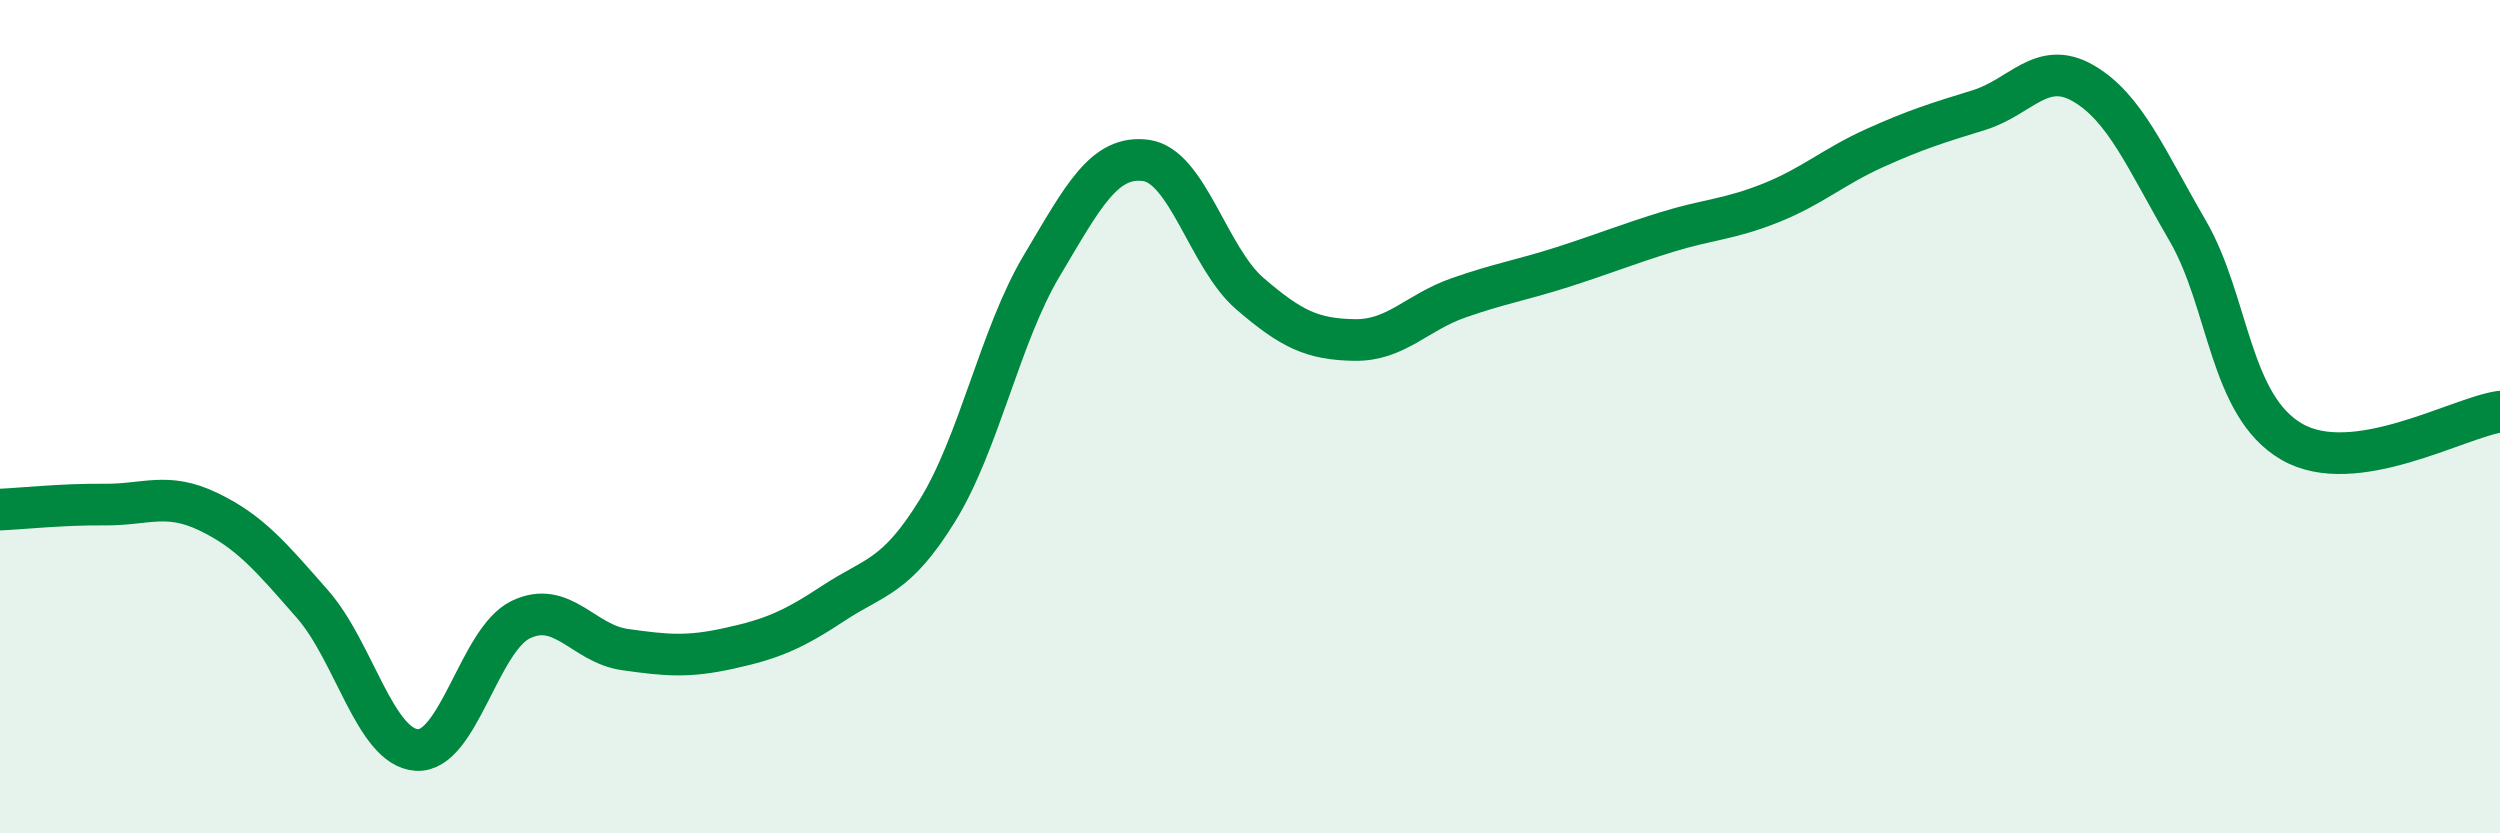
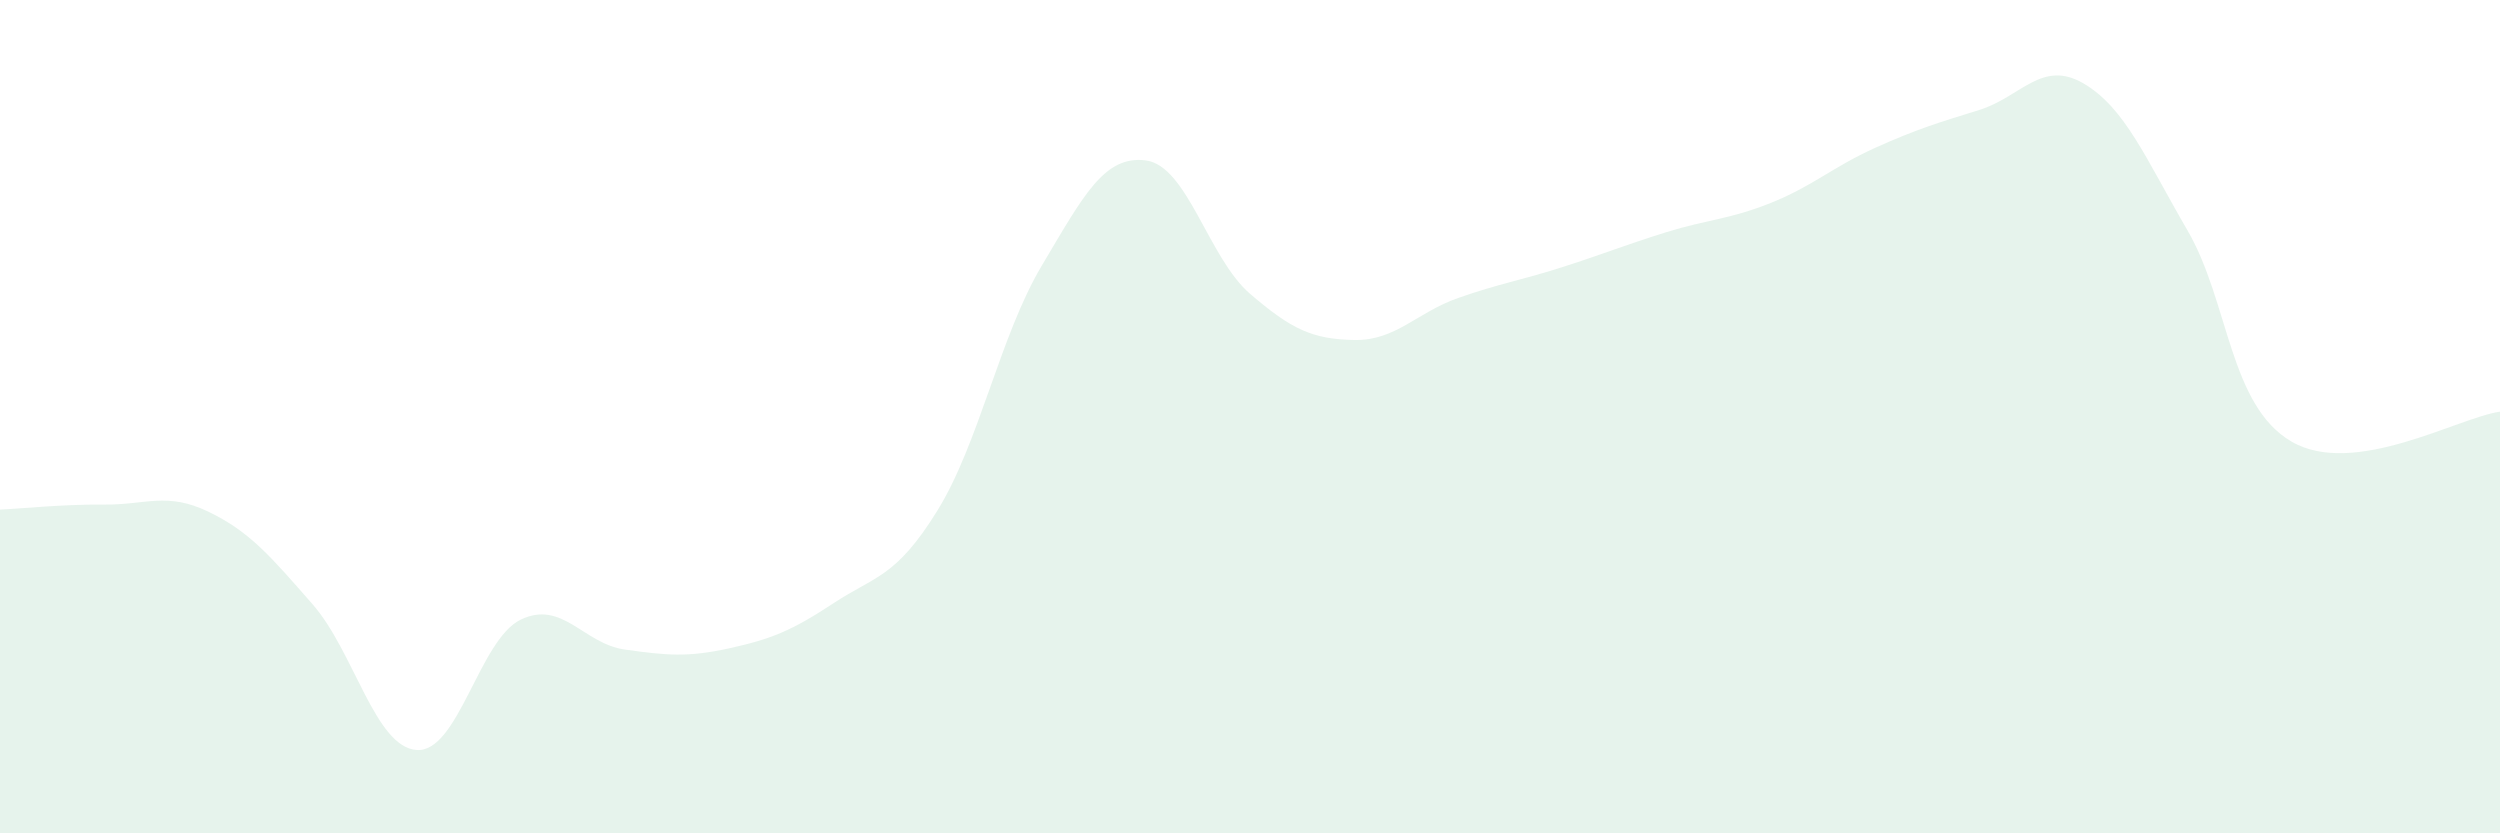
<svg xmlns="http://www.w3.org/2000/svg" width="60" height="20" viewBox="0 0 60 20">
  <path d="M 0,12.23 C 0.5,12.21 1.5,12.1 2.5,12.11 C 3.5,12.12 4,11.8 5,12.28 C 6,12.76 6.5,13.36 7.5,14.5 C 8.5,15.64 9,17.93 10,18 C 11,18.07 11.5,15.35 12.5,14.87 C 13.5,14.39 14,15.45 15,15.59 C 16,15.73 16.5,15.78 17.5,15.56 C 18.5,15.34 19,15.14 20,14.48 C 21,13.82 21.5,13.87 22.5,12.25 C 23.5,10.63 24,8.06 25,6.38 C 26,4.7 26.5,3.72 27.5,3.85 C 28.5,3.98 29,6.19 30,7.05 C 31,7.91 31.5,8.14 32.5,8.16 C 33.5,8.18 34,7.5 35,7.15 C 36,6.8 36.5,6.73 37.5,6.41 C 38.5,6.09 39,5.88 40,5.57 C 41,5.26 41.5,5.27 42.5,4.87 C 43.5,4.47 44,4 45,3.55 C 46,3.1 46.5,2.95 47.5,2.64 C 48.5,2.33 49,1.42 50,2 C 51,2.58 51.5,3.81 52.5,5.53 C 53.5,7.25 53.5,9.73 55,10.6 C 56.5,11.47 59,10.02 60,9.88L60 20L0 20Z" fill="#008740" opacity="0.1" stroke-linecap="round" stroke-linejoin="round" />
-   <path d="M 0,12.23 C 0.5,12.21 1.5,12.1 2.5,12.11 C 3.5,12.12 4,11.8 5,12.28 C 6,12.76 6.5,13.36 7.5,14.5 C 8.5,15.64 9,17.93 10,18 C 11,18.07 11.5,15.35 12.5,14.87 C 13.5,14.39 14,15.45 15,15.59 C 16,15.73 16.5,15.78 17.5,15.56 C 18.5,15.34 19,15.14 20,14.48 C 21,13.82 21.5,13.87 22.5,12.25 C 23.5,10.63 24,8.06 25,6.38 C 26,4.7 26.5,3.72 27.5,3.85 C 28.5,3.98 29,6.19 30,7.05 C 31,7.91 31.5,8.14 32.5,8.16 C 33.5,8.18 34,7.5 35,7.15 C 36,6.8 36.5,6.73 37.5,6.41 C 38.5,6.09 39,5.88 40,5.57 C 41,5.26 41.5,5.27 42.5,4.87 C 43.5,4.47 44,4 45,3.55 C 46,3.1 46.5,2.95 47.5,2.64 C 48.5,2.33 49,1.42 50,2 C 51,2.58 51.5,3.81 52.5,5.53 C 53.5,7.25 53.5,9.73 55,10.6 C 56.5,11.47 59,10.02 60,9.88" stroke="#008740" stroke-width="1" fill="none" stroke-linecap="round" stroke-linejoin="round" />
</svg>